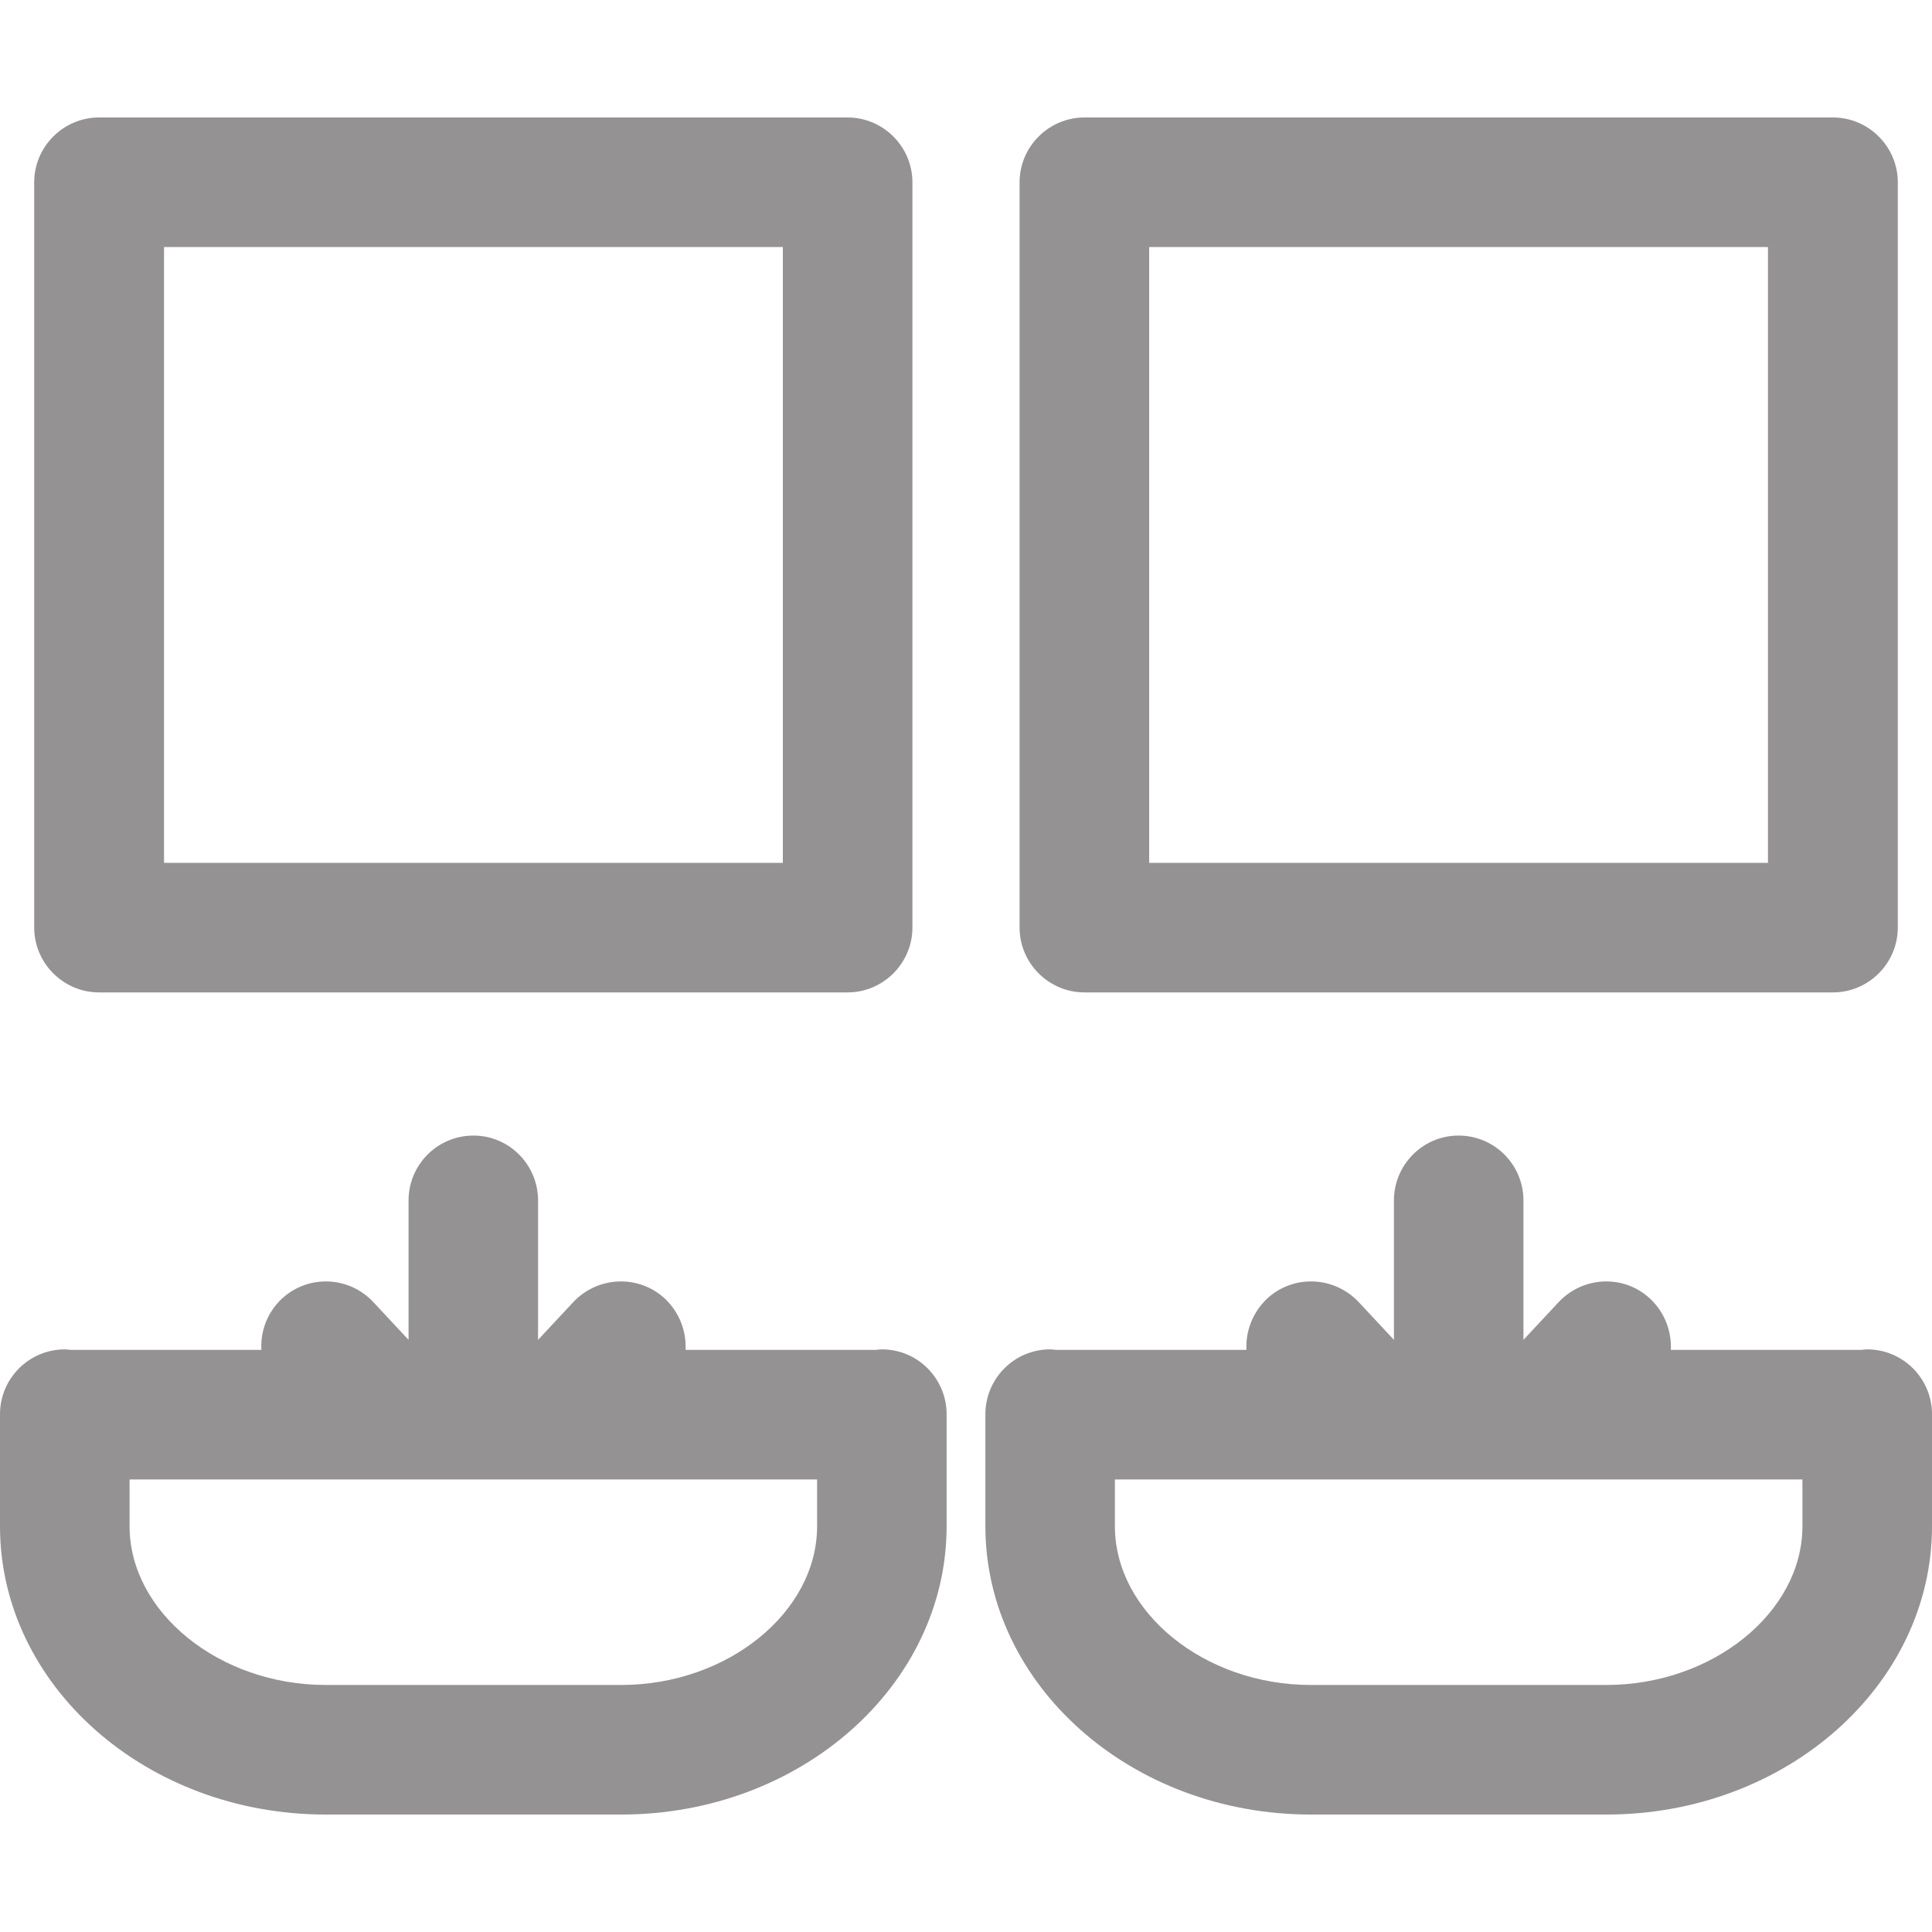
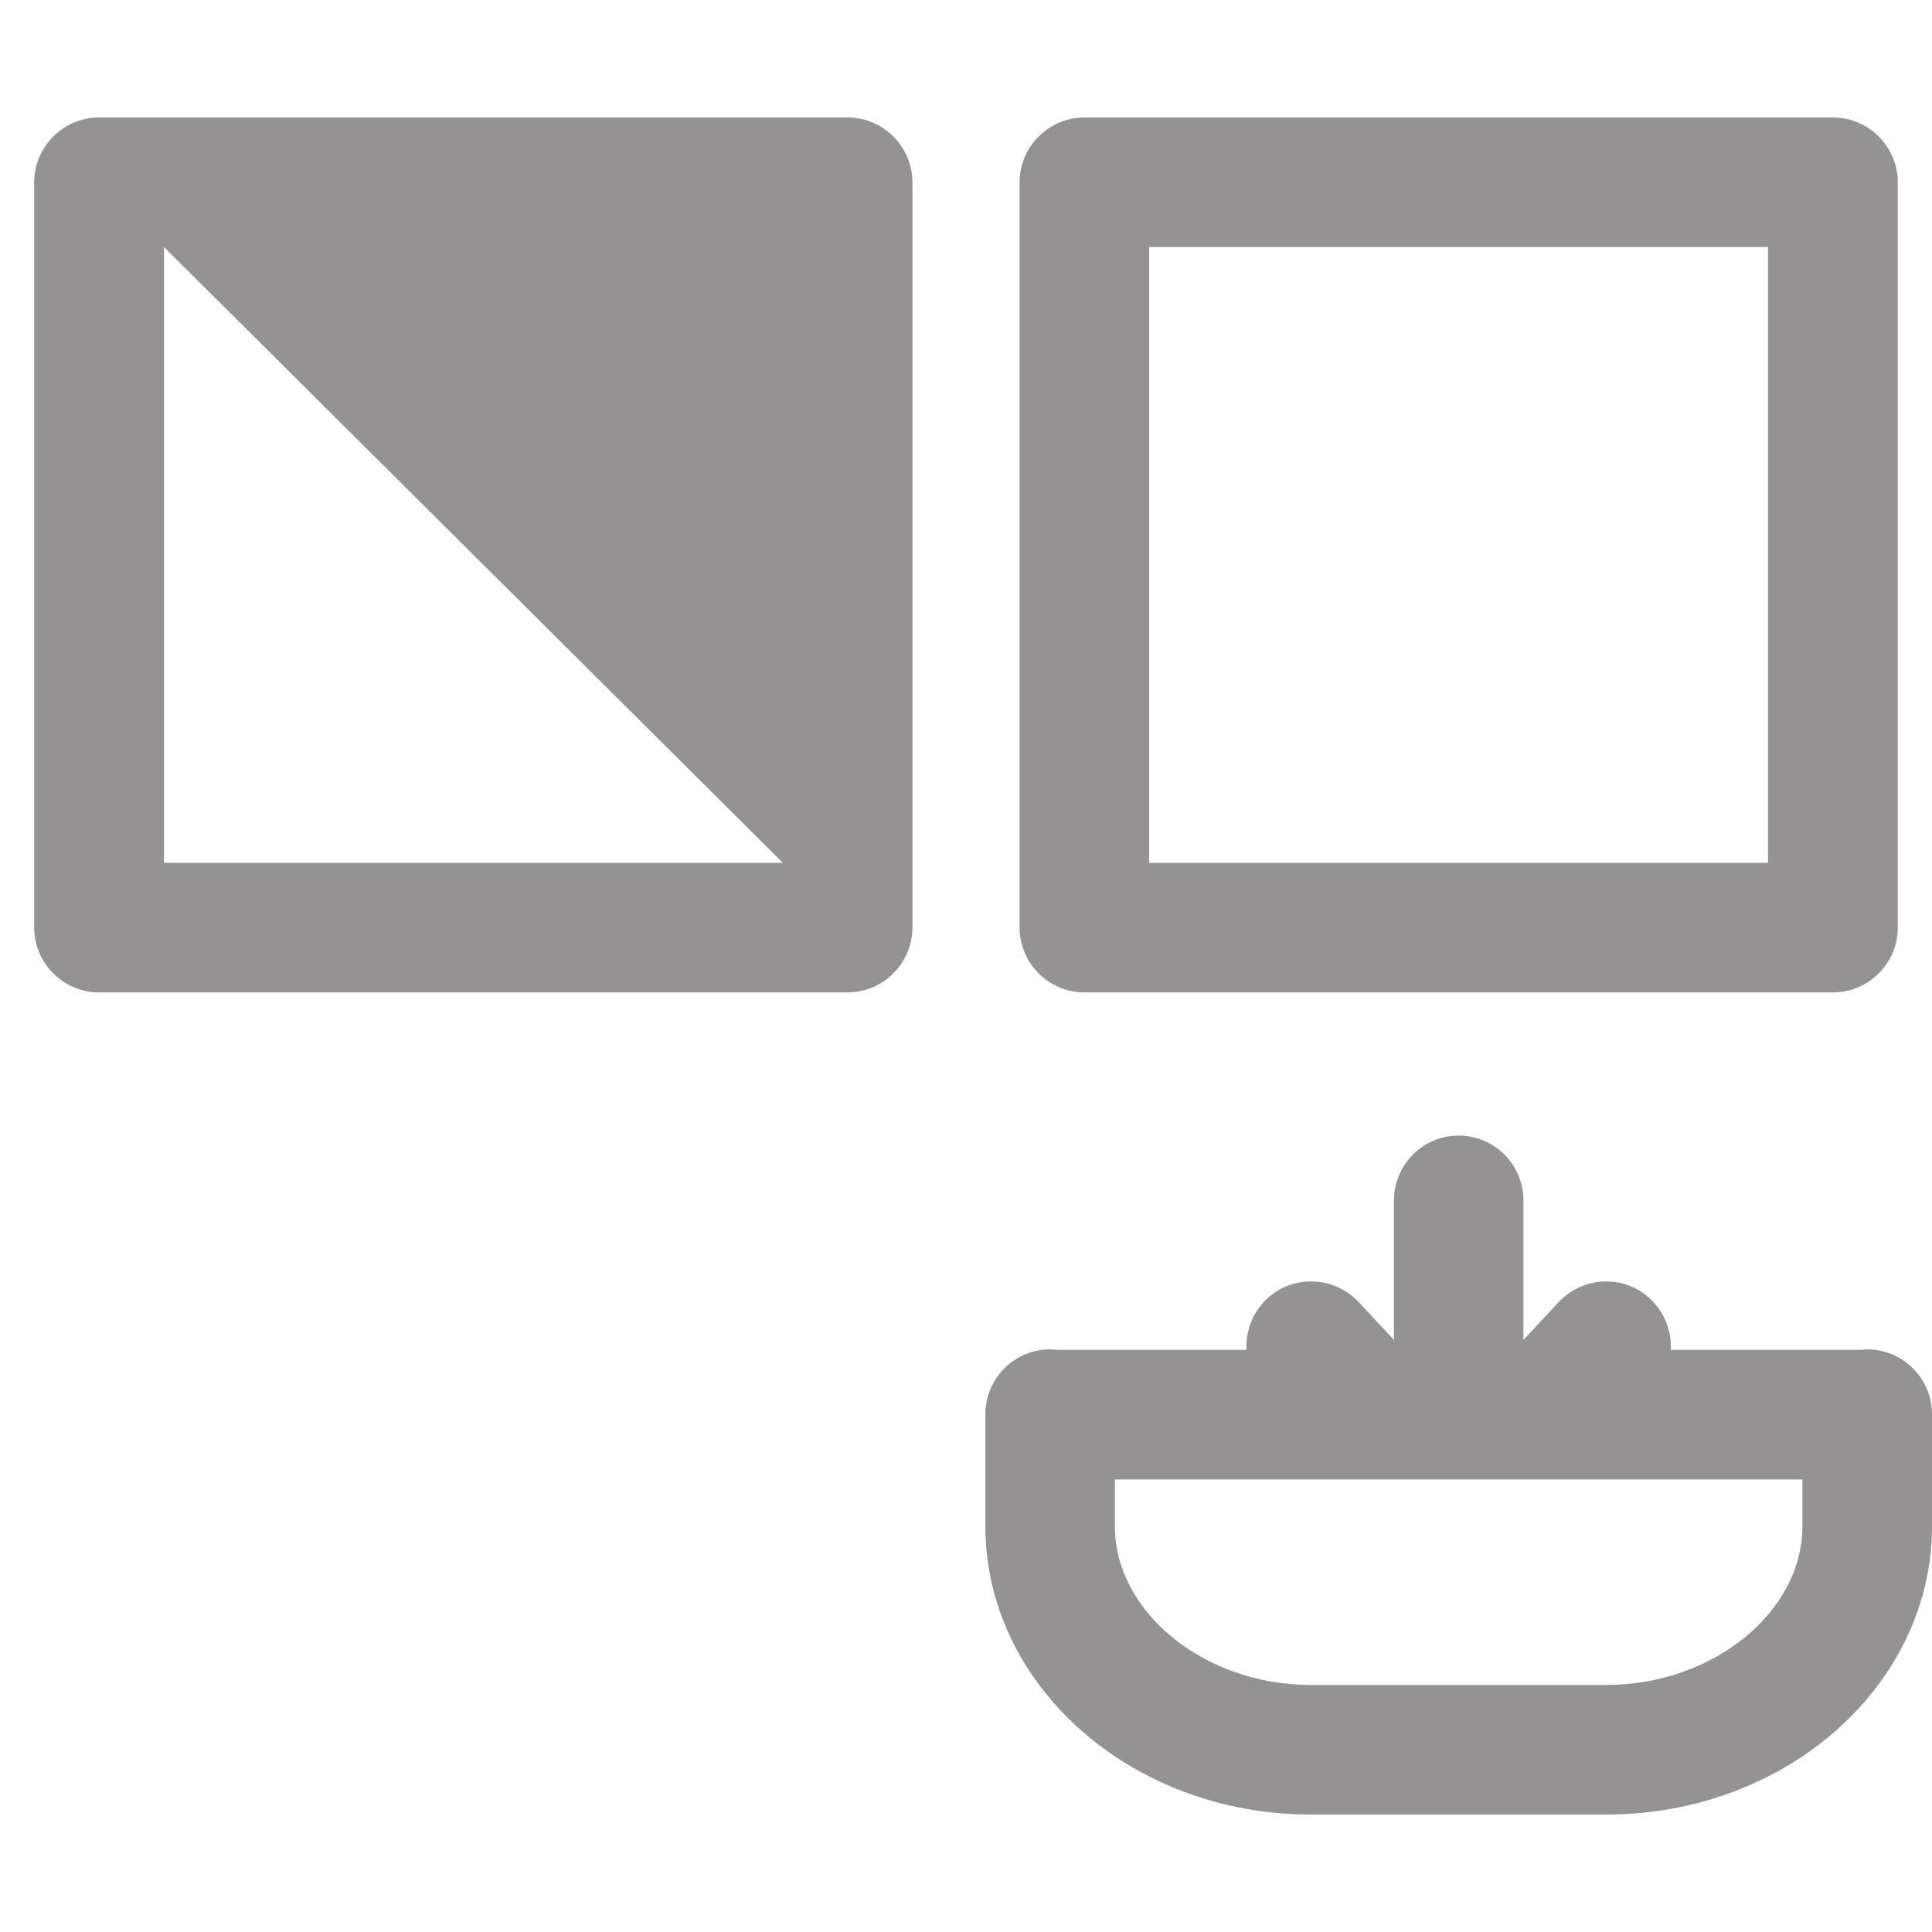
<svg xmlns="http://www.w3.org/2000/svg" width="30px" height="30px" viewBox="0 0 30 30" version="1.1">
  <g id="surface1">
    <path style=" stroke:none;fill-rule:nonzero;fill:#949292;fill-opacity:1;" d="M 28.992 20.953 C 28.965 20.953 28.934 20.957 28.902 20.961 L 25.945 20.961 C 25.957 20.672 25.852 20.383 25.625 20.168 C 25.223 19.789 24.586 19.812 24.203 20.219 L 23.656 20.805 L 23.656 18.641 C 23.656 18.086 23.207 17.633 22.648 17.633 C 22.094 17.633 21.645 18.086 21.645 18.641 L 21.645 20.805 L 21.098 20.219 C 20.715 19.812 20.078 19.789 19.672 20.168 C 19.449 20.383 19.34 20.672 19.355 20.961 L 16.398 20.961 C 16.367 20.957 16.336 20.953 16.305 20.953 C 15.75 20.953 15.301 21.406 15.301 21.961 L 15.301 23.699 C 15.301 26.168 17.566 28.176 20.352 28.176 L 24.945 28.176 C 27.734 28.176 30 26.168 30 23.699 L 30 21.961 C 30 21.406 29.551 20.953 28.992 20.953 Z M 27.988 23.699 C 27.988 25.035 26.594 26.164 24.945 26.164 L 20.352 26.164 C 18.703 26.164 17.312 25.035 17.312 23.699 L 17.312 22.973 L 27.988 22.973 Z M 27.988 23.699 " />
-     <path style=" stroke:none;fill-rule:nonzero;fill:#949292;fill-opacity:1;" d="M 13.695 20.953 C 13.664 20.953 13.633 20.957 13.602 20.961 L 10.645 20.961 C 10.66 20.672 10.551 20.383 10.328 20.168 C 9.922 19.789 9.285 19.812 8.902 20.219 L 8.355 20.805 L 8.355 18.641 C 8.355 18.086 7.906 17.633 7.352 17.633 C 6.793 17.633 6.344 18.086 6.344 18.641 L 6.344 20.805 L 5.797 20.219 C 5.418 19.812 4.781 19.789 4.375 20.168 C 4.148 20.383 4.043 20.672 4.059 20.961 L 1.098 20.961 C 1.066 20.957 1.035 20.953 1.008 20.953 C 0.449 20.953 0 21.406 0 21.961 L 0 23.699 C 0 26.168 2.266 28.176 5.055 28.176 L 9.648 28.176 C 12.434 28.176 14.699 26.168 14.699 23.699 L 14.699 21.961 C 14.699 21.406 14.25 20.953 13.695 20.953 Z M 12.688 23.699 C 12.688 25.035 11.297 26.164 9.648 26.164 L 5.055 26.164 C 3.406 26.164 2.012 25.035 2.012 23.699 L 2.012 22.973 L 12.688 22.973 Z M 12.688 23.699 " />
-     <path style=" stroke:none;fill-rule:nonzero;fill:#949292;fill-opacity:1;" d="M 1.539 15.41 L 13.16 15.41 C 13.715 15.41 14.168 14.957 14.168 14.402 L 14.168 2.832 C 14.168 2.277 13.715 1.824 13.16 1.824 L 1.539 1.824 C 0.984 1.824 0.531 2.277 0.531 2.832 L 0.531 14.402 C 0.531 14.957 0.984 15.41 1.539 15.41 Z M 2.547 3.836 L 12.156 3.836 L 12.156 13.398 L 2.547 13.398 Z M 2.547 3.836 " />
+     <path style=" stroke:none;fill-rule:nonzero;fill:#949292;fill-opacity:1;" d="M 1.539 15.41 L 13.16 15.41 C 13.715 15.41 14.168 14.957 14.168 14.402 L 14.168 2.832 C 14.168 2.277 13.715 1.824 13.16 1.824 L 1.539 1.824 C 0.984 1.824 0.531 2.277 0.531 2.832 L 0.531 14.402 C 0.531 14.957 0.984 15.41 1.539 15.41 Z M 2.547 3.836 L 12.156 13.398 L 2.547 13.398 Z M 2.547 3.836 " />
    <path style=" stroke:none;fill-rule:nonzero;fill:#949292;fill-opacity:1;" d="M 16.84 15.41 L 28.461 15.41 C 29.016 15.41 29.469 14.957 29.469 14.402 L 29.469 2.832 C 29.469 2.277 29.016 1.824 28.461 1.824 L 16.84 1.824 C 16.285 1.824 15.832 2.277 15.832 2.832 L 15.832 14.402 C 15.832 14.957 16.285 15.41 16.84 15.41 Z M 17.844 3.836 L 27.453 3.836 L 27.453 13.398 L 17.844 13.398 Z M 17.844 3.836 " />
  </g>
</svg>